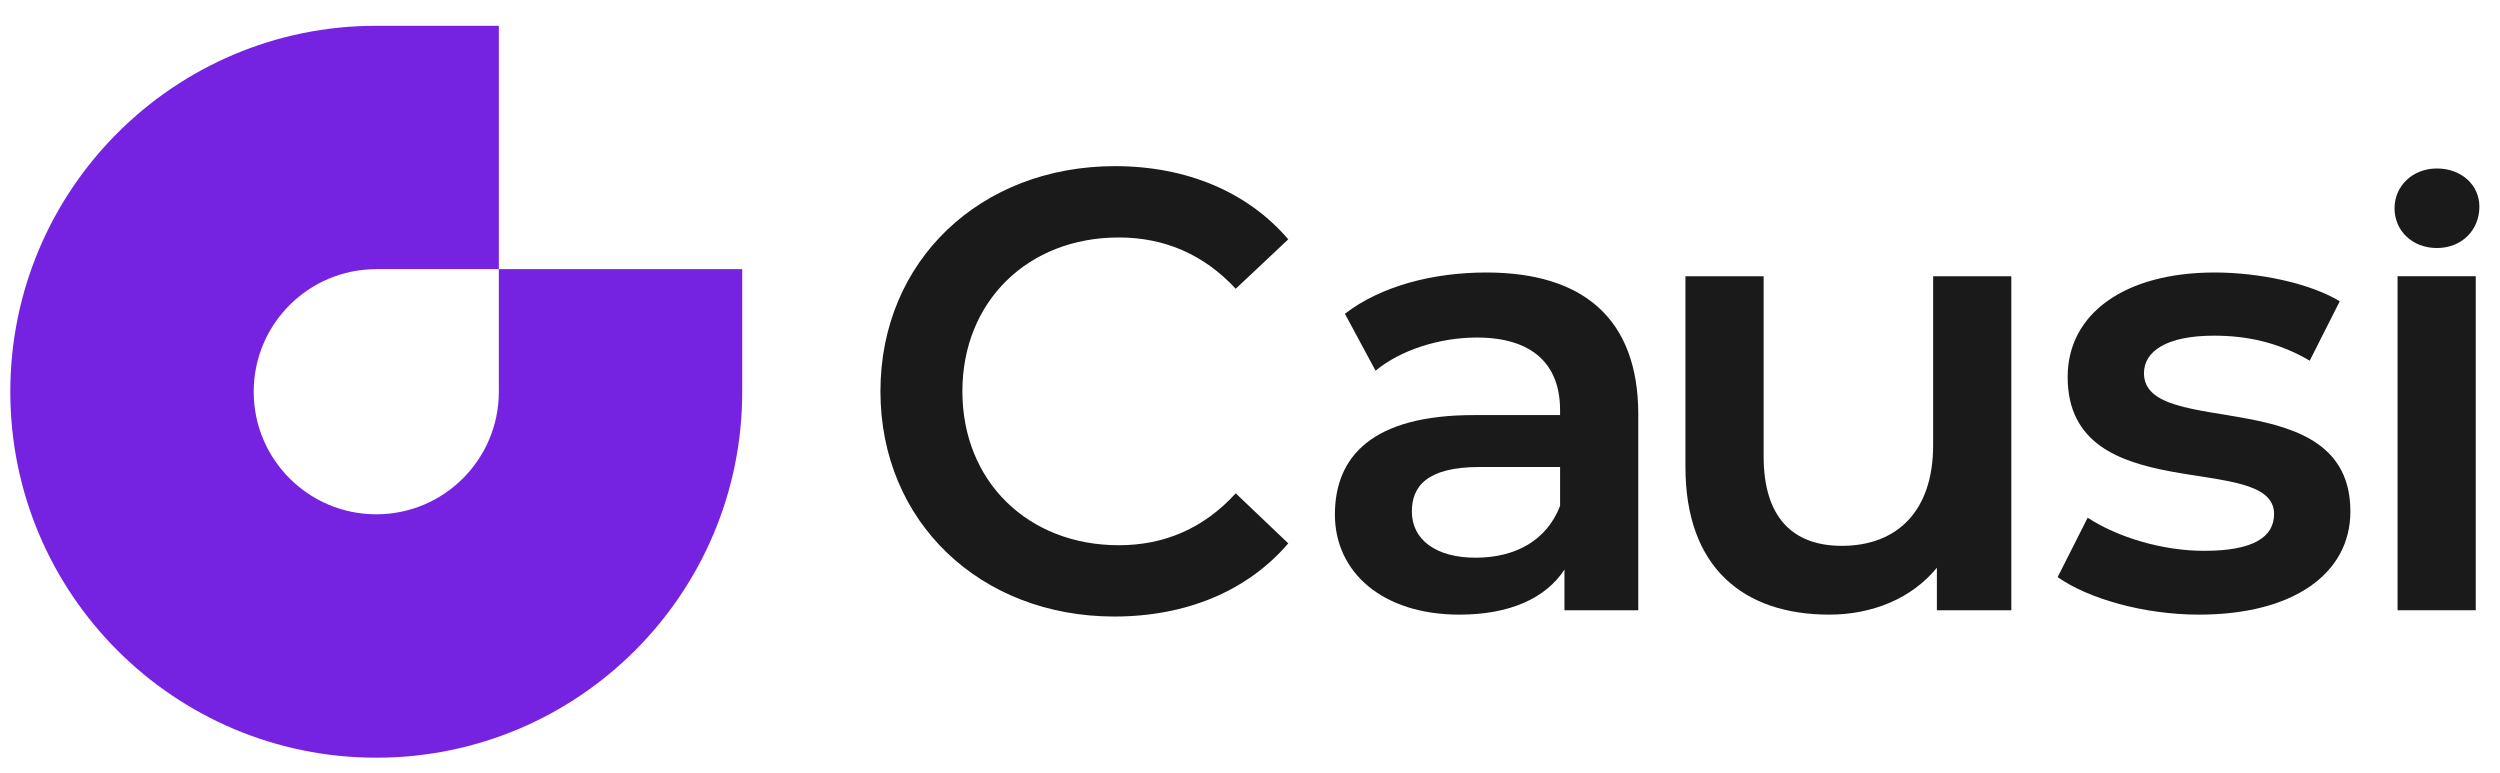
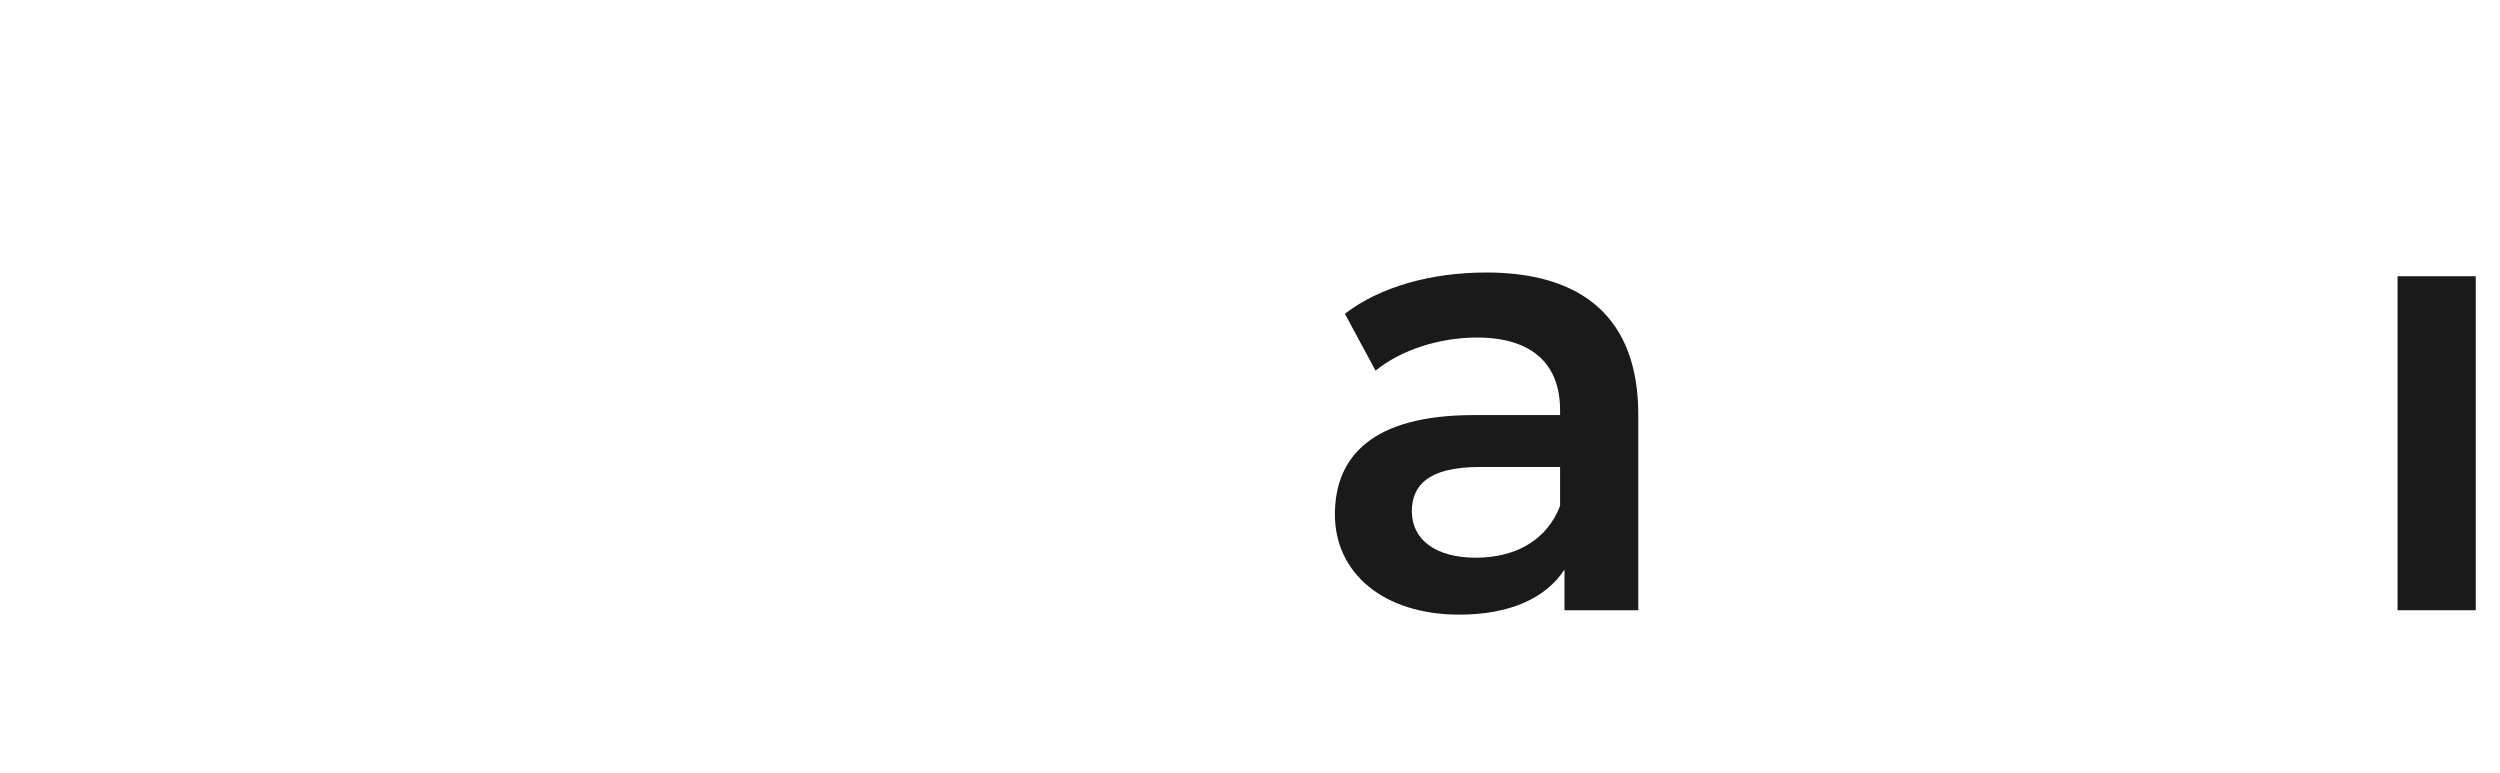
<svg xmlns="http://www.w3.org/2000/svg" width="485" height="150" viewBox="0 0 485 150" fill="none">
-   <path d="M96.774 52.218V75.996C96.774 89.129 86.129 99.774 72.996 99.774C59.863 99.774 49.218 89.129 49.218 75.996C49.218 62.863 59.863 52.218 72.996 52.218H96.774V5H72.996C33.786 5 2 36.786 2 75.996C2 115.205 33.786 146.992 72.996 146.992C112.205 146.992 143.992 115.205 143.992 75.996V52.218H96.774Z" fill="#7622E1" />
-   <path d="M170.805 75.917C170.805 50.554 190.222 32.232 216.31 32.232C230.145 32.232 242.037 37.208 249.924 46.432L239.73 56.019C233.542 49.345 225.898 46.07 217.039 46.07C199.443 46.07 186.703 58.449 186.703 75.922C186.703 93.396 199.446 105.775 217.039 105.775C225.898 105.775 233.542 102.497 239.73 95.704L249.924 105.41C242.034 114.634 230.143 119.607 216.188 119.607C190.219 119.607 170.805 101.282 170.805 75.922V75.917Z" fill="#1A1A1A" />
  <path d="M317.826 80.406V118.389H303.507V110.503C299.865 116.085 292.83 119.24 283.12 119.24C268.315 119.24 258.972 111.109 258.972 99.823C258.972 88.537 266.252 80.528 285.911 80.528H302.656V79.558C302.656 70.699 297.316 65.482 286.517 65.482C279.237 65.482 271.712 67.908 266.858 71.914L260.912 60.873C267.828 55.533 277.899 52.864 288.338 52.864C307.026 52.864 317.826 61.724 317.826 80.409V80.406ZM302.659 98.122V90.597H287.006C276.69 90.597 273.9 94.48 273.9 99.214C273.9 104.674 278.511 108.193 286.278 108.193C294.045 108.193 300.113 104.796 302.659 98.122Z" fill="#1A1A1A" />
-   <path d="M390.197 53.588V118.387H375.756V110.137C370.902 116.083 363.258 119.238 354.885 119.238C338.259 119.238 326.976 110.137 326.976 90.601V53.591H342.145V88.538C342.145 100.308 347.727 105.892 357.315 105.892C367.872 105.892 375.03 99.341 375.03 86.356V53.594H390.199L390.197 53.588Z" fill="#1A1A1A" />
-   <path d="M399.184 111.957L405.008 100.429C410.712 104.19 419.449 106.861 427.58 106.861C437.167 106.861 441.17 104.193 441.17 99.704C441.17 87.325 401.124 98.975 401.124 73.129C401.124 60.873 412.166 52.864 429.642 52.864C438.257 52.864 448.086 54.927 453.912 58.446L448.086 69.974C441.898 66.332 435.708 65.12 429.52 65.12C420.296 65.12 415.929 68.153 415.929 72.4C415.929 85.504 455.975 73.857 455.975 99.217C455.975 111.351 444.811 119.24 426.609 119.24C415.81 119.24 405.011 116.085 399.184 111.96V111.957Z" fill="#1A1A1A" />
  <path d="M465.126 53.588H480.295V118.387H465.126V53.588Z" fill="#1A1A1A" />
-   <path d="M464.54 40.401C464.54 36.081 468.039 32.687 472.77 32.687C477.501 32.687 481 35.877 481 40.092C481 44.619 477.606 48.115 472.77 48.115C467.934 48.115 464.54 44.721 464.54 40.401Z" fill="#1A1A1A" />
</svg>